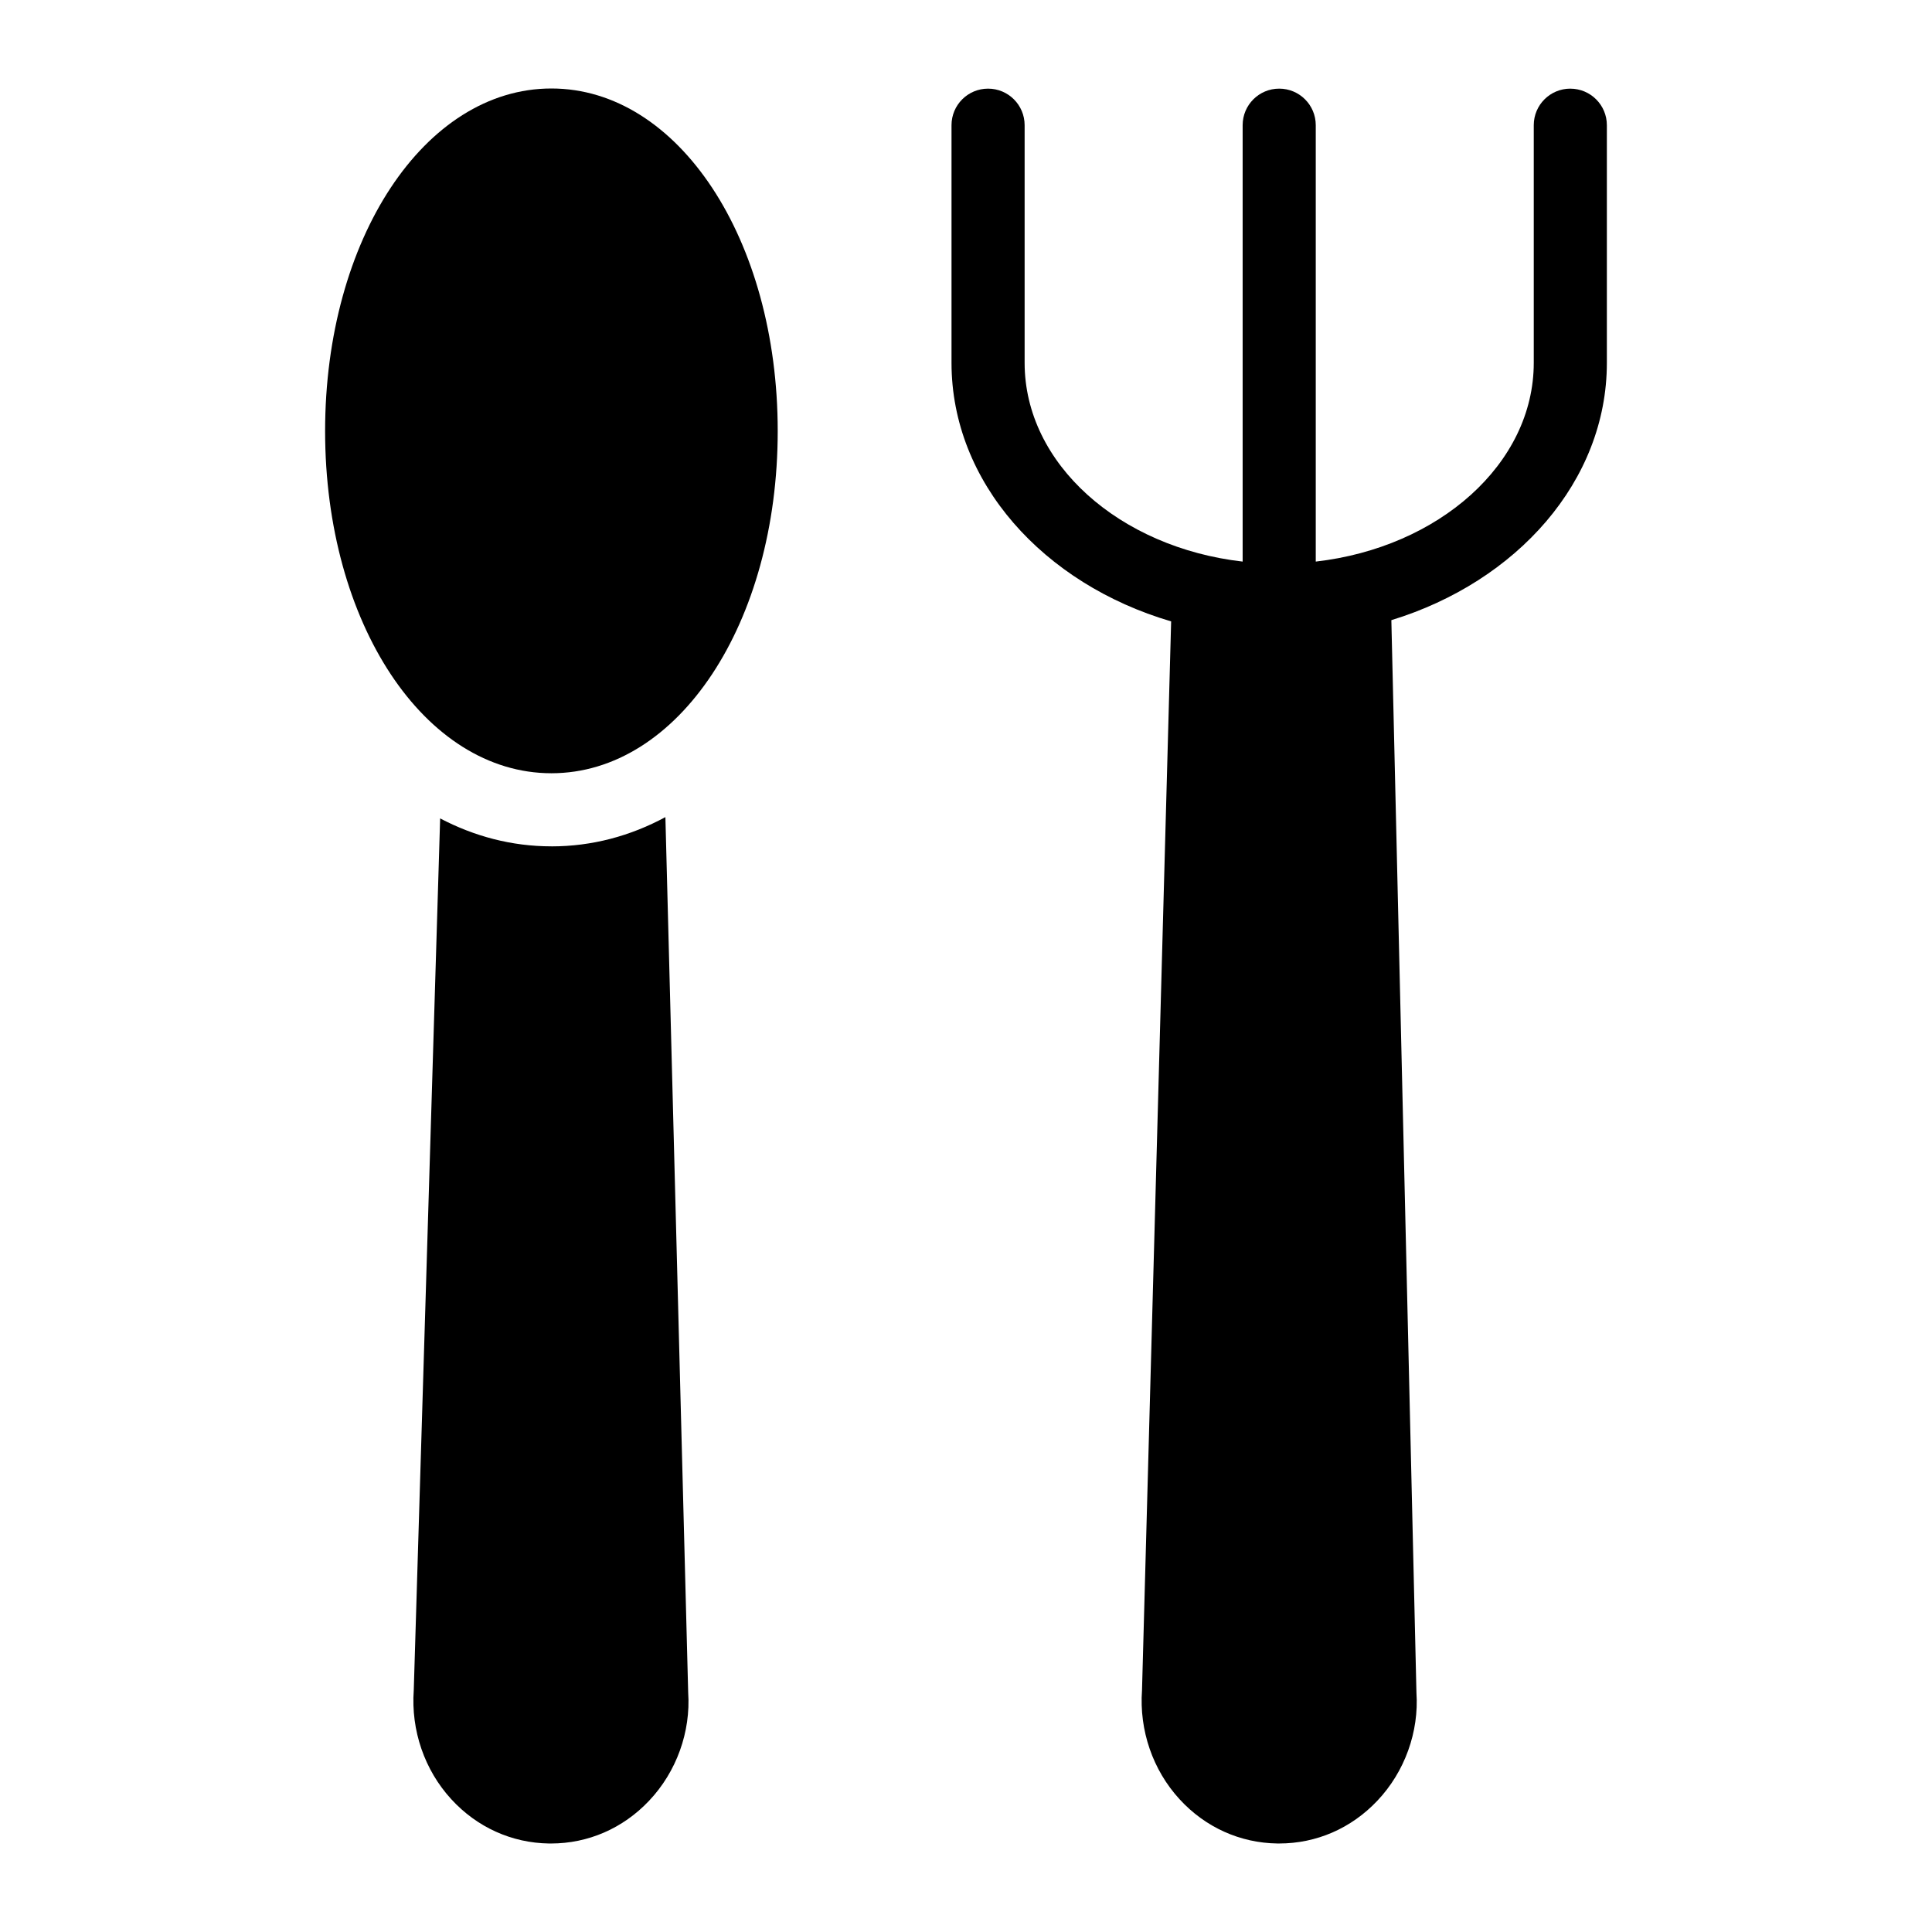
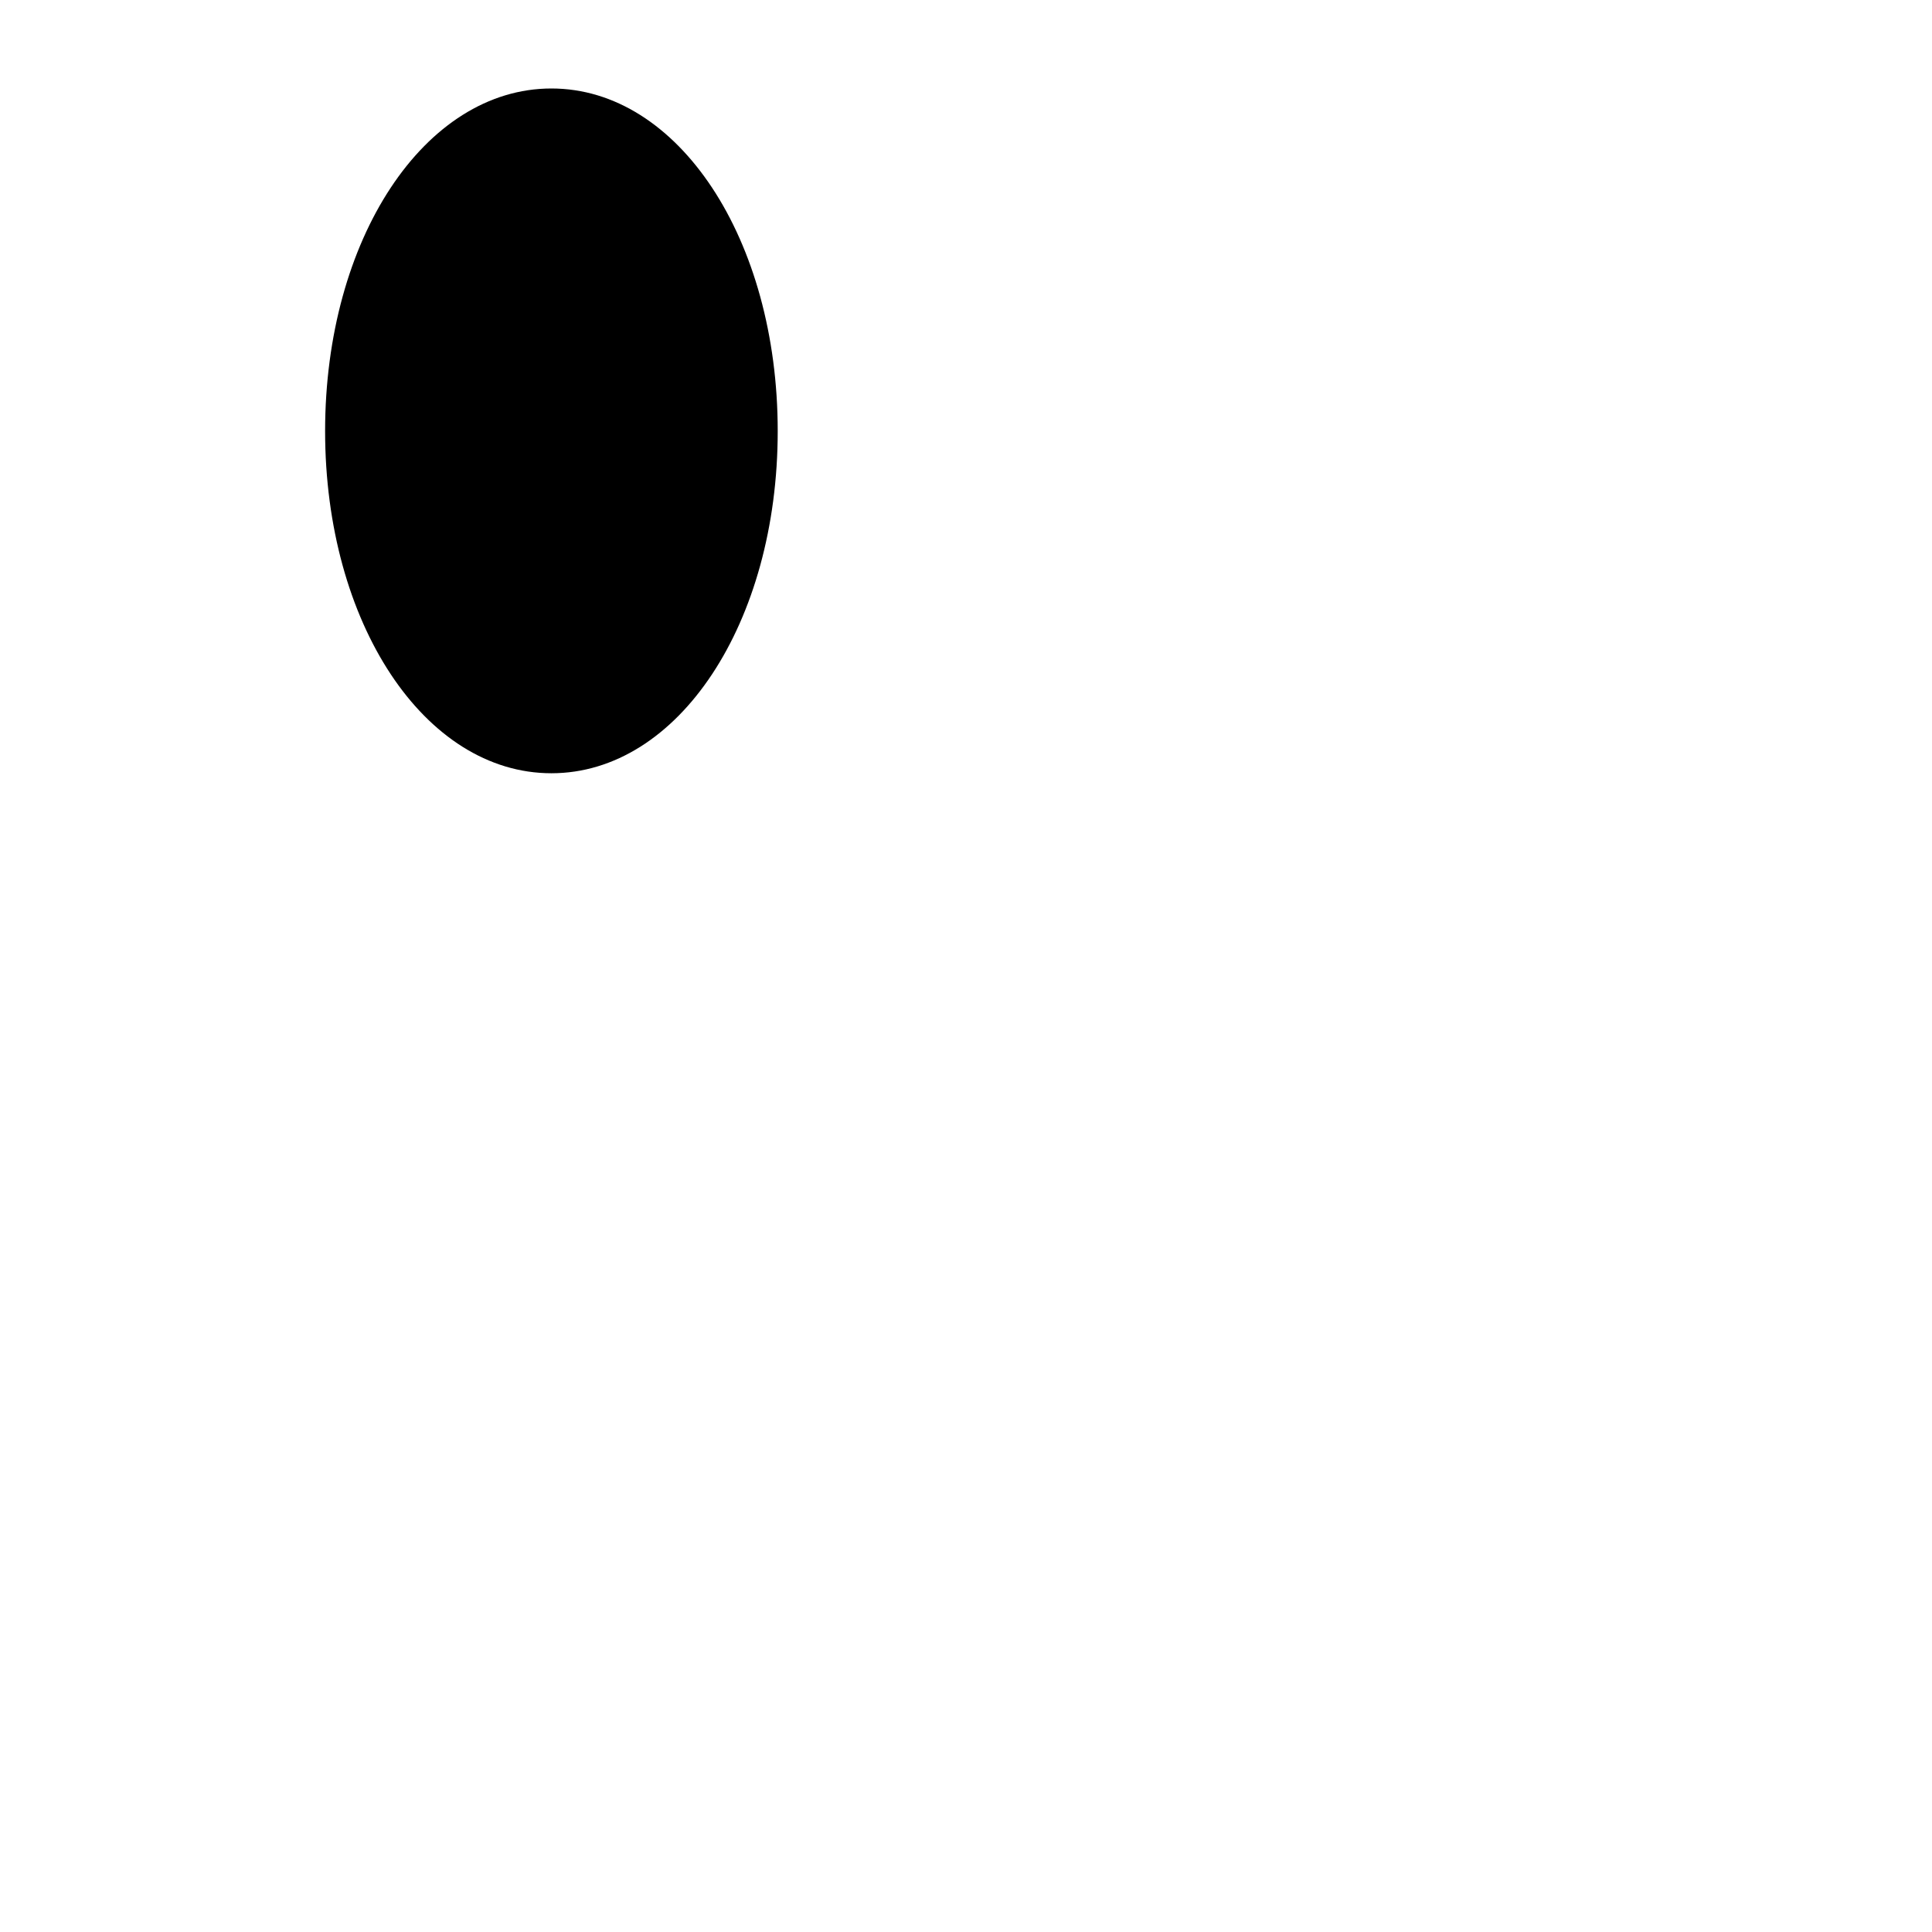
<svg xmlns="http://www.w3.org/2000/svg" fill="#000000" width="800px" height="800px" version="1.1" viewBox="144 144 512 512">
  <g>
-     <path d="m290.13 368.29c-10.543 0-20.445-2.664-29.488-7.402l-6.992 231.04c-0.766 10.645 2.863 21.176 9.957 28.895 6.82 7.438 16.031 11.59 25.938 11.723h0.465c9.859 0 19.07-4.004 25.984-11.305 7.309-7.703 11.086-18.316 10.383-28.707l-6.039-231.99c-9.234 4.981-19.391 7.754-30.207 7.754z" />
    <path d="m290.13 167.45c-33.621 0-59.973 39.918-59.973 90.785s26.352 90.684 59.973 90.684 59.973-39.82 59.973-90.684-26.352-90.785-59.973-90.785z" />
-     <path d="m560.15 167.49c-5.352 0-9.688 4.332-9.688 9.688v62.977c0 26.773-25.16 48.941-57.773 52.672v-115.65c0-5.356-4.34-9.688-9.688-9.688-5.352 0-9.688 4.332-9.688 9.688v115.65c-32.613-3.731-57.777-25.898-57.777-52.672v-62.977c0-5.356-4.34-9.688-9.688-9.688-5.352 0-9.688 4.332-9.688 9.688v62.977c0 31.664 24.367 58.586 58.203 68.52l-7.719 283.25c-0.766 10.645 2.863 21.176 9.957 28.895 6.82 7.438 16.031 11.59 25.938 11.723h0.465c9.859 0 19.07-4.004 25.984-11.305 7.309-7.703 11.086-18.316 10.383-28.68l-6.648-284.21c33.266-10.188 57.113-36.863 57.113-68.188v-62.977c0-5.356-4.34-9.688-9.688-9.688z" />
  </g>
</svg>